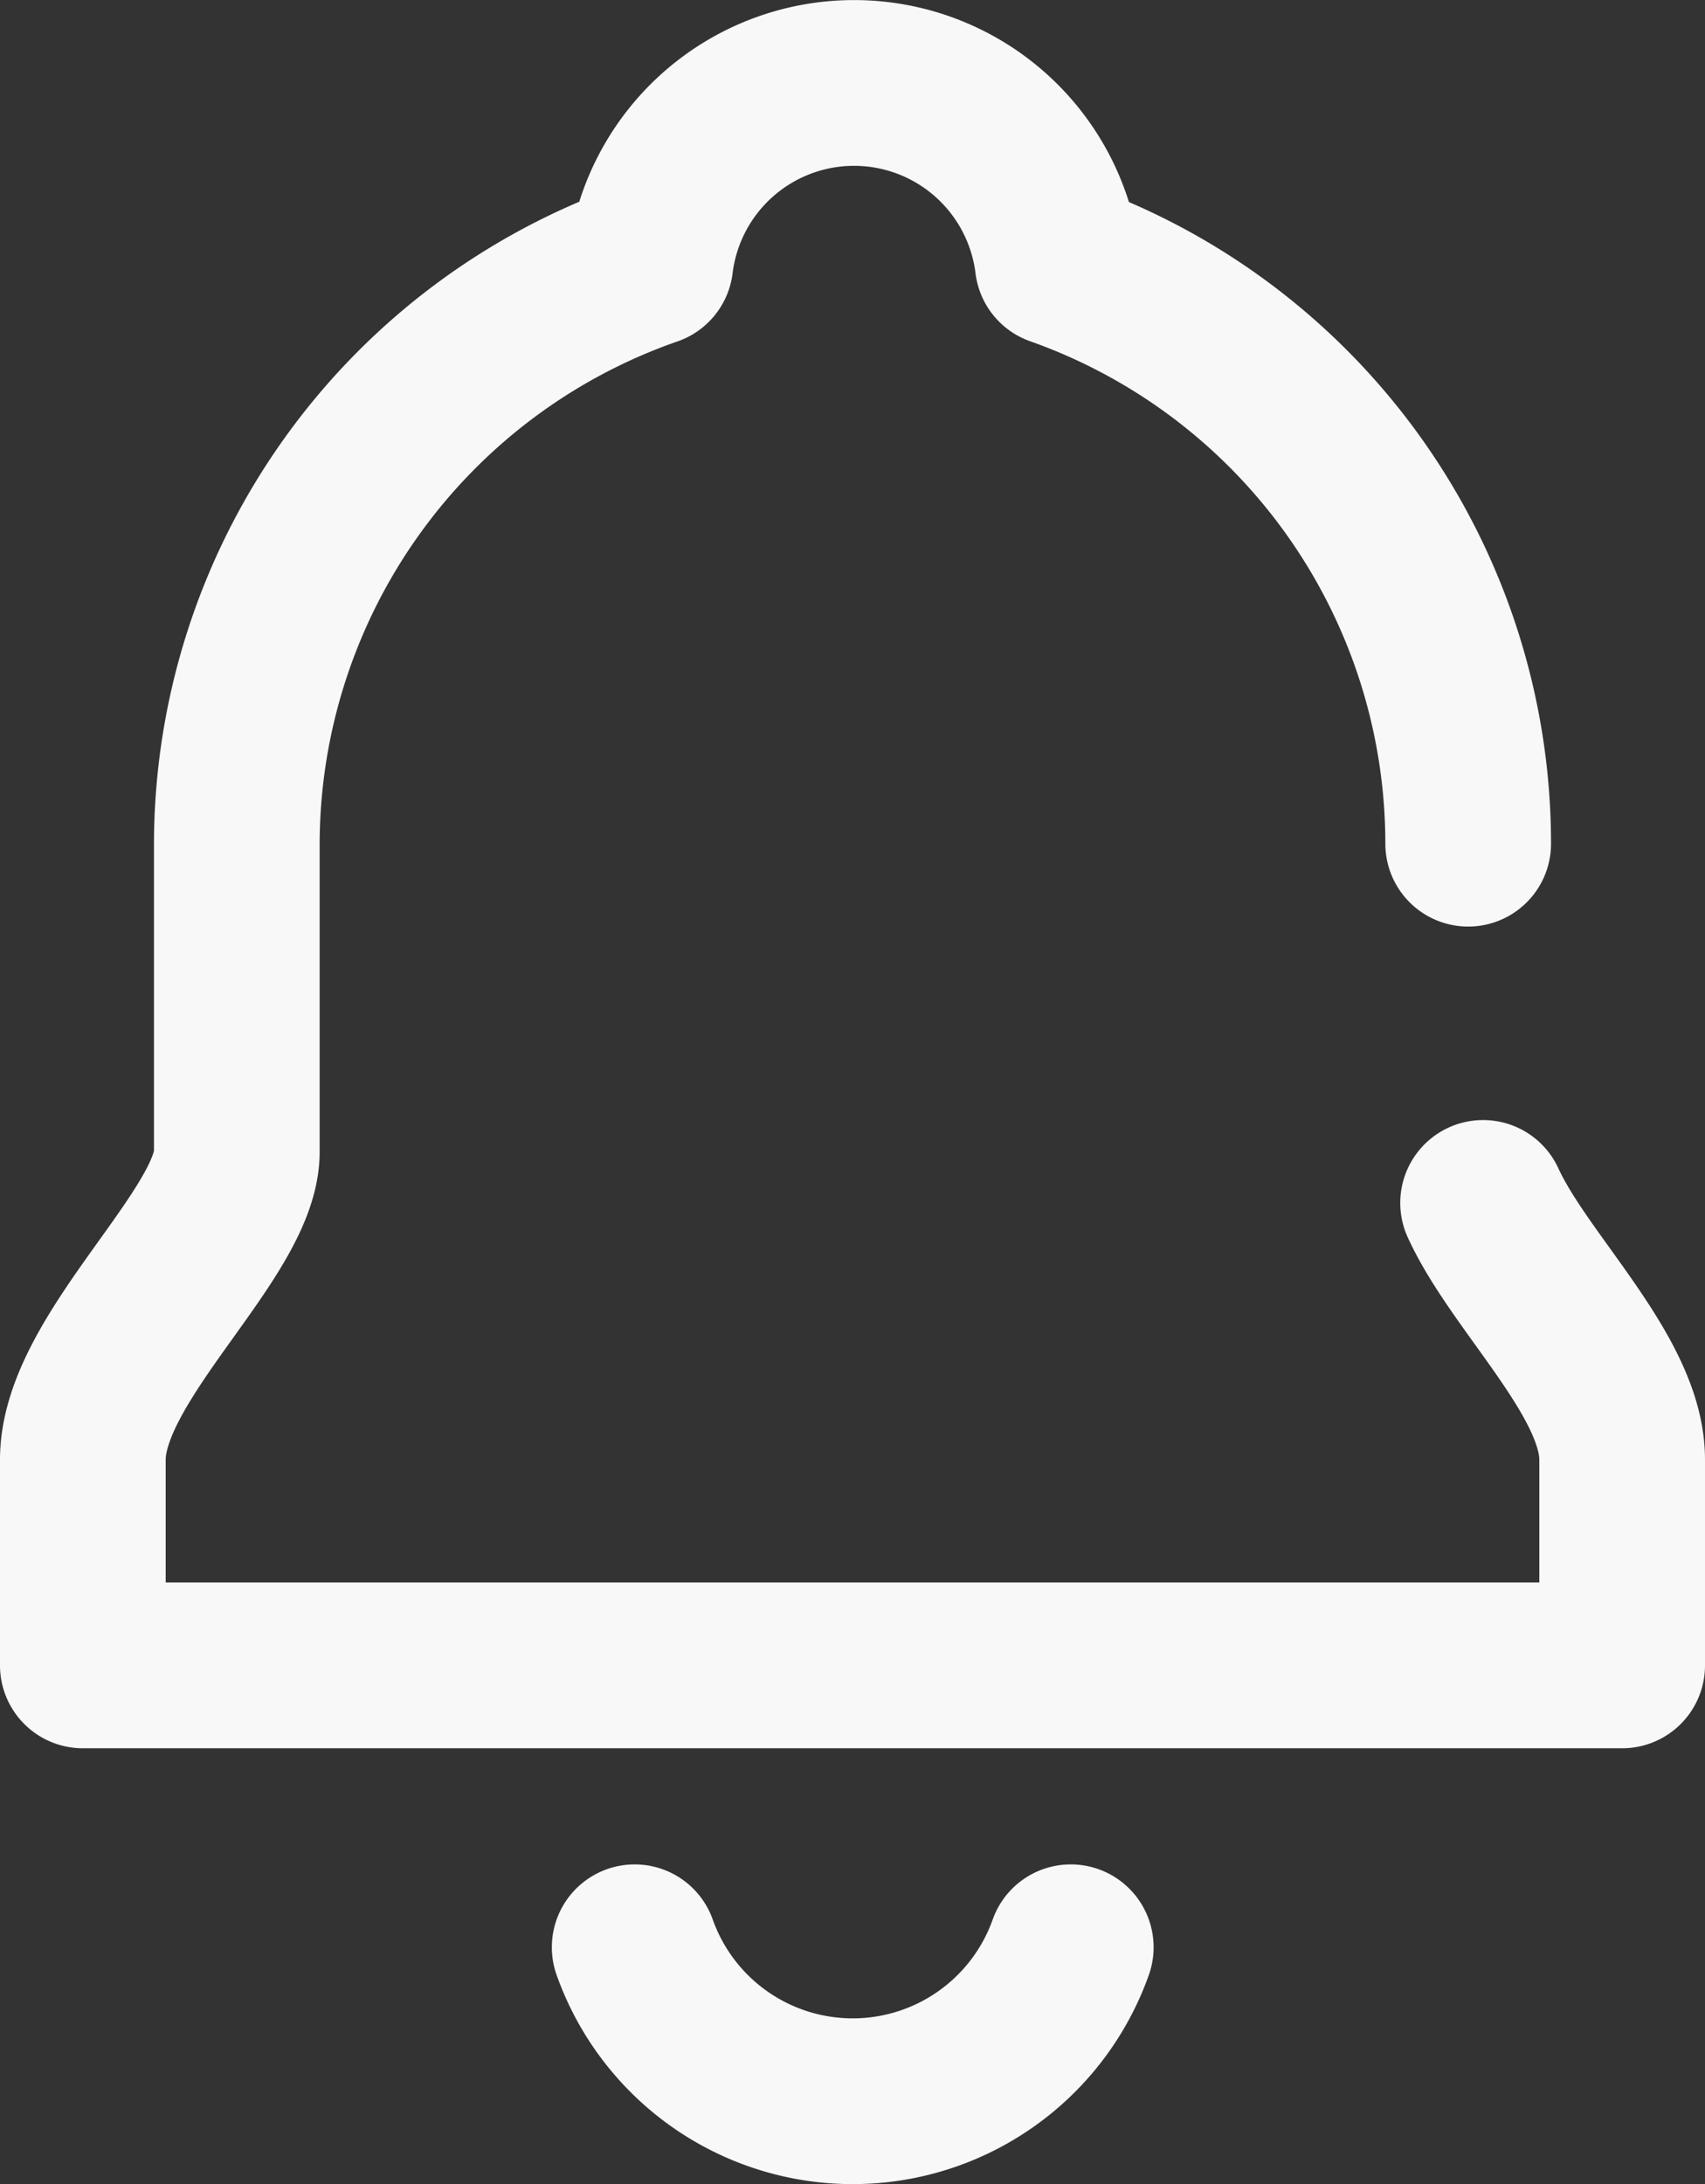
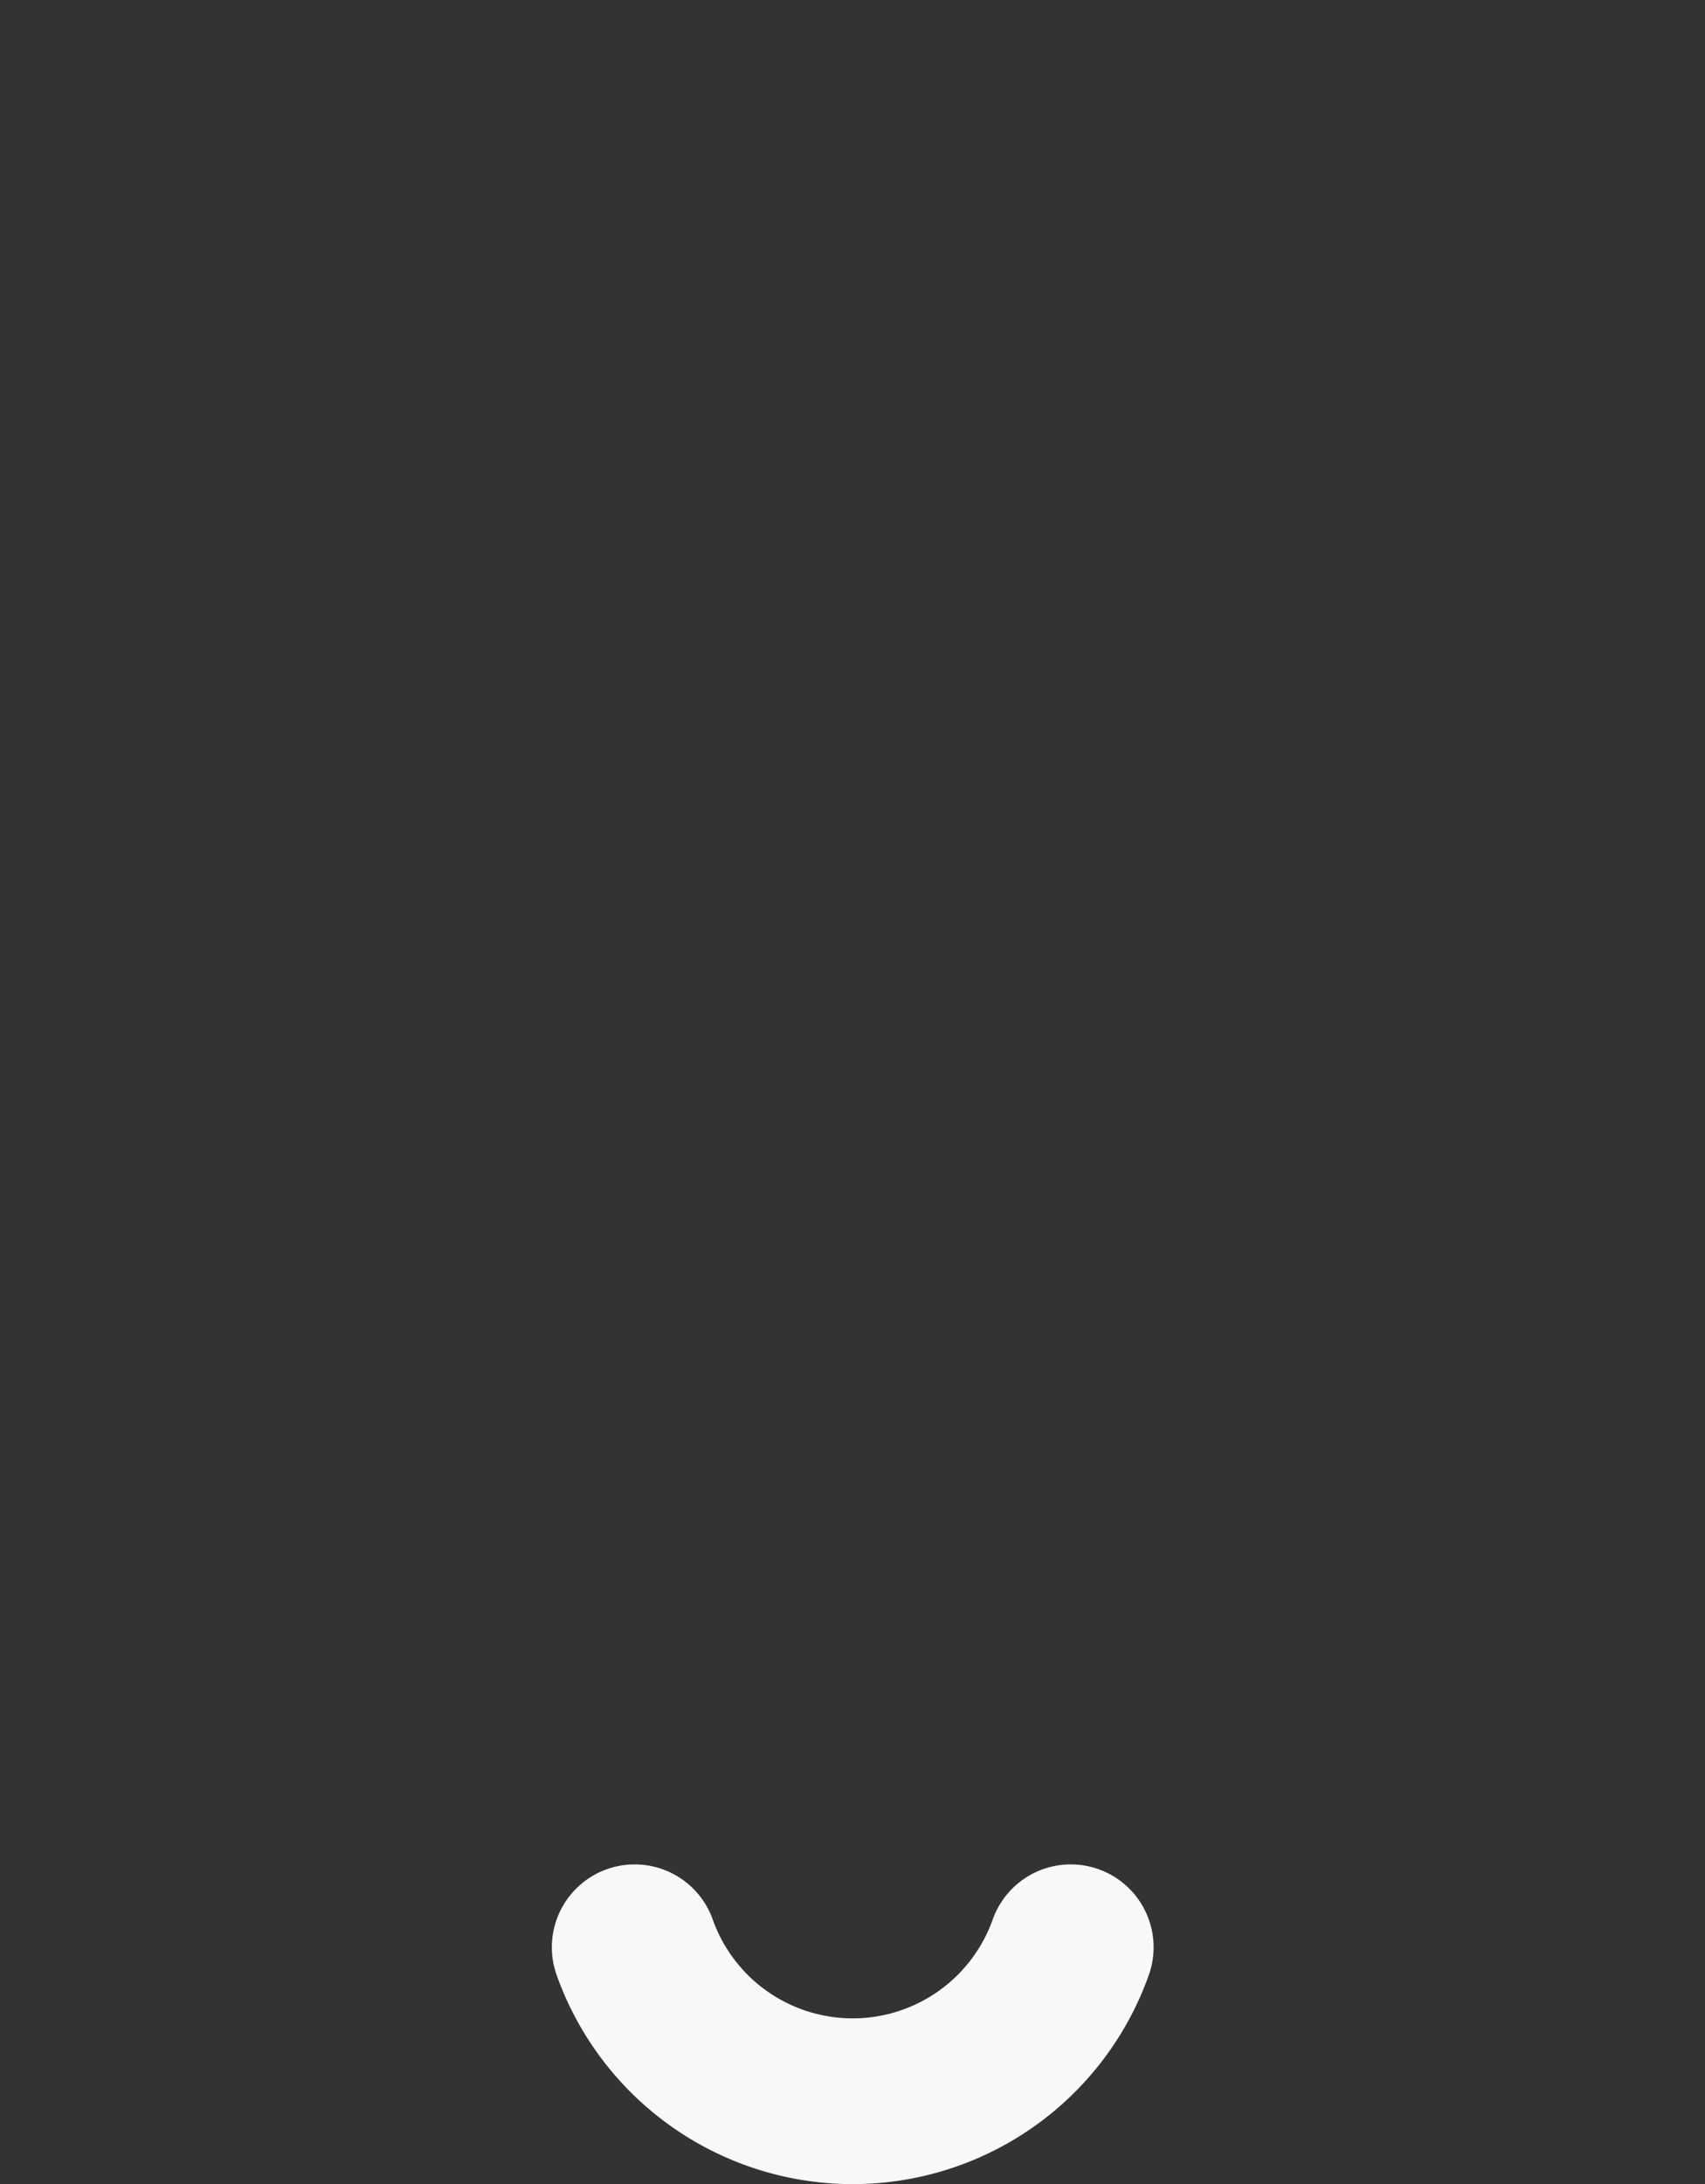
<svg xmlns="http://www.w3.org/2000/svg" width="15.436" height="19.766" viewBox="0 0 15.436 19.766">
  <rect x="0" y="0" width="15.436" height="19.766" fill="#333333" stroke="none" />
  <g id="icon_data" transform="translate(0.75 0.75)">
    <path id="パス_2863" data-name="パス 2863" d="M23.7,41.5a2.095,2.095,0,0,1-3.948,0" transform="translate(-14.756 -24.628)" fill="none" stroke="#f8f8f8" stroke-linecap="round" stroke-linejoin="round" stroke-width="1.5" />
-     <path id="パス_2864" data-name="パス 2864" d="M21.542,12.064A5.574,5.574,0,0,0,17.826,6.81a1.858,1.858,0,0,0-3.688,0,5.574,5.574,0,0,0-3.744,5.254v2.787c0,.743-1.394,1.858-1.394,2.787V19.5H22.936V17.638c0-.753-.929-1.6-1.259-2.323" transform="translate(-9 -5.179)" fill="none" stroke="#f8f8f8" stroke-linecap="round" stroke-linejoin="round" stroke-width="1.5" />
  </g>
</svg>